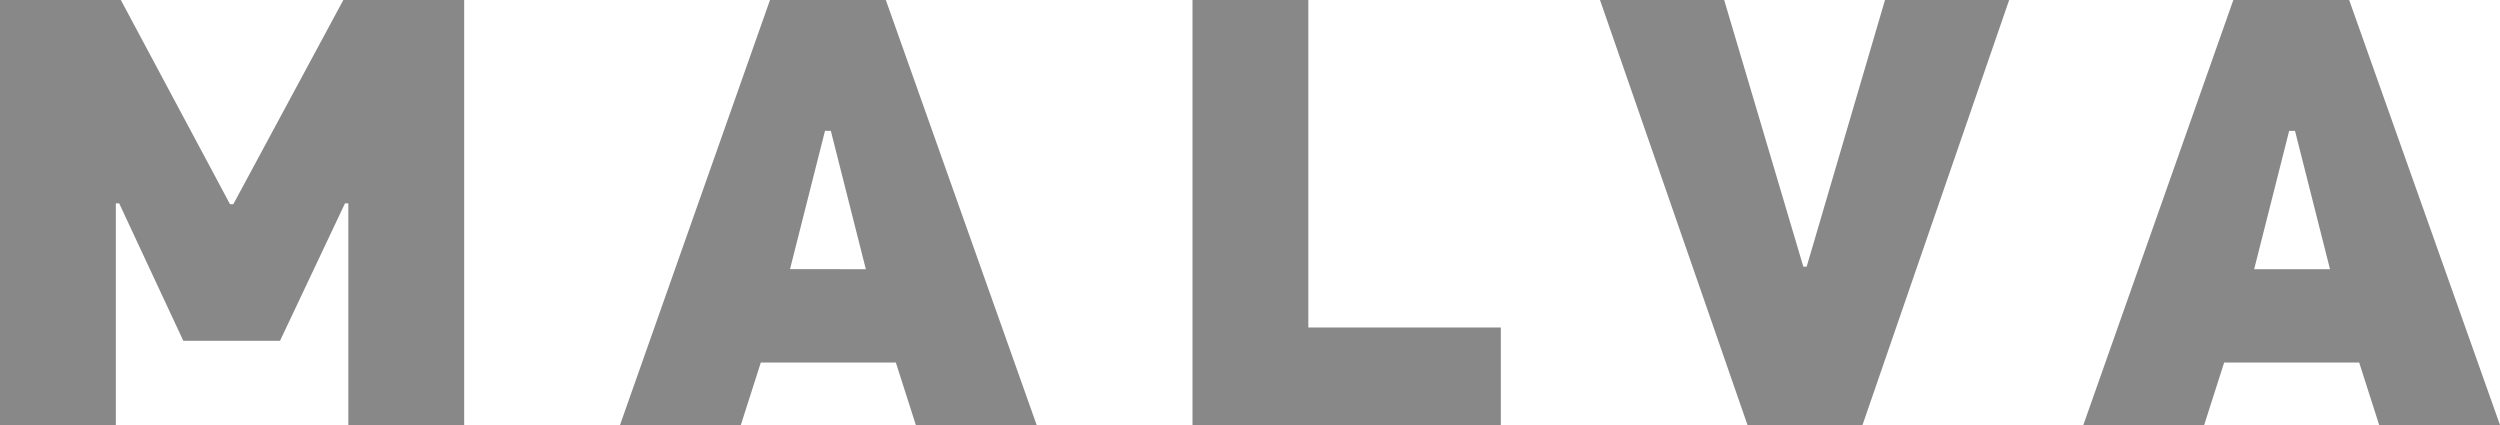
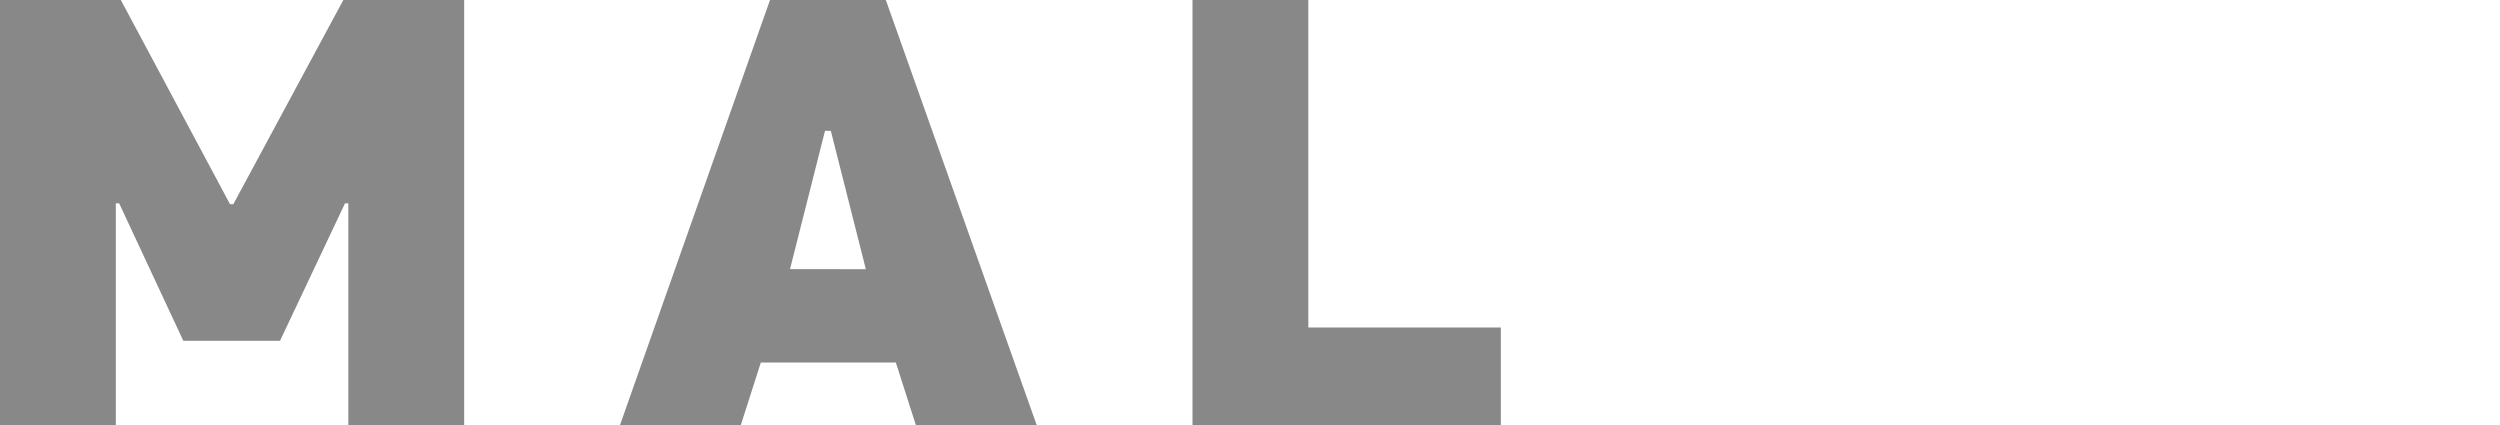
<svg xmlns="http://www.w3.org/2000/svg" version="1.1" id="レイヤー_1" x="0px" y="0px" viewBox="0 0 300 51" style="enable-background:new 0 0 300 51;" xml:space="preserve">
  <style type="text/css">
	.st0{fill:#888888;}
</style>
  <g>
    <polygon class="st0" points="41.2,0 55.7,0 55.7,51 41.8,51 41.8,24.4 41.4,24.4 33.6,40.9 22,40.9 14.3,24.4 13.9,24.4 13.9,51    0,51 0,0 14.5,0 27.6,24.5 28,24.5  " />
    <path class="st0" d="M109.9,51l-2.4-7.5H91.3L88.9,51H74.4L92.4,0h13.9l18.1,51H109.9z M103.9,32.3l-4.2-16.6H99l-4.2,16.6H103.9z" />
    <polygon class="st0" points="180.1,39.3 180.1,51 143.1,51 143.1,0 157,0 157,39.3  " />
-     <polygon class="st0" points="241.1,0 223.5,51 209.7,51 192,0 206.9,0 216.4,32 216.8,32 226.2,0  " />
-     <path class="st0" d="M285.5,51l-2.4-7.5h-16.2l-2.4,7.5H250L268,0h13.9L300,51H285.5z M279.6,32.3l-4.2-16.6h-0.7l-4.2,16.6H279.6z   " />
  </g>
</svg>